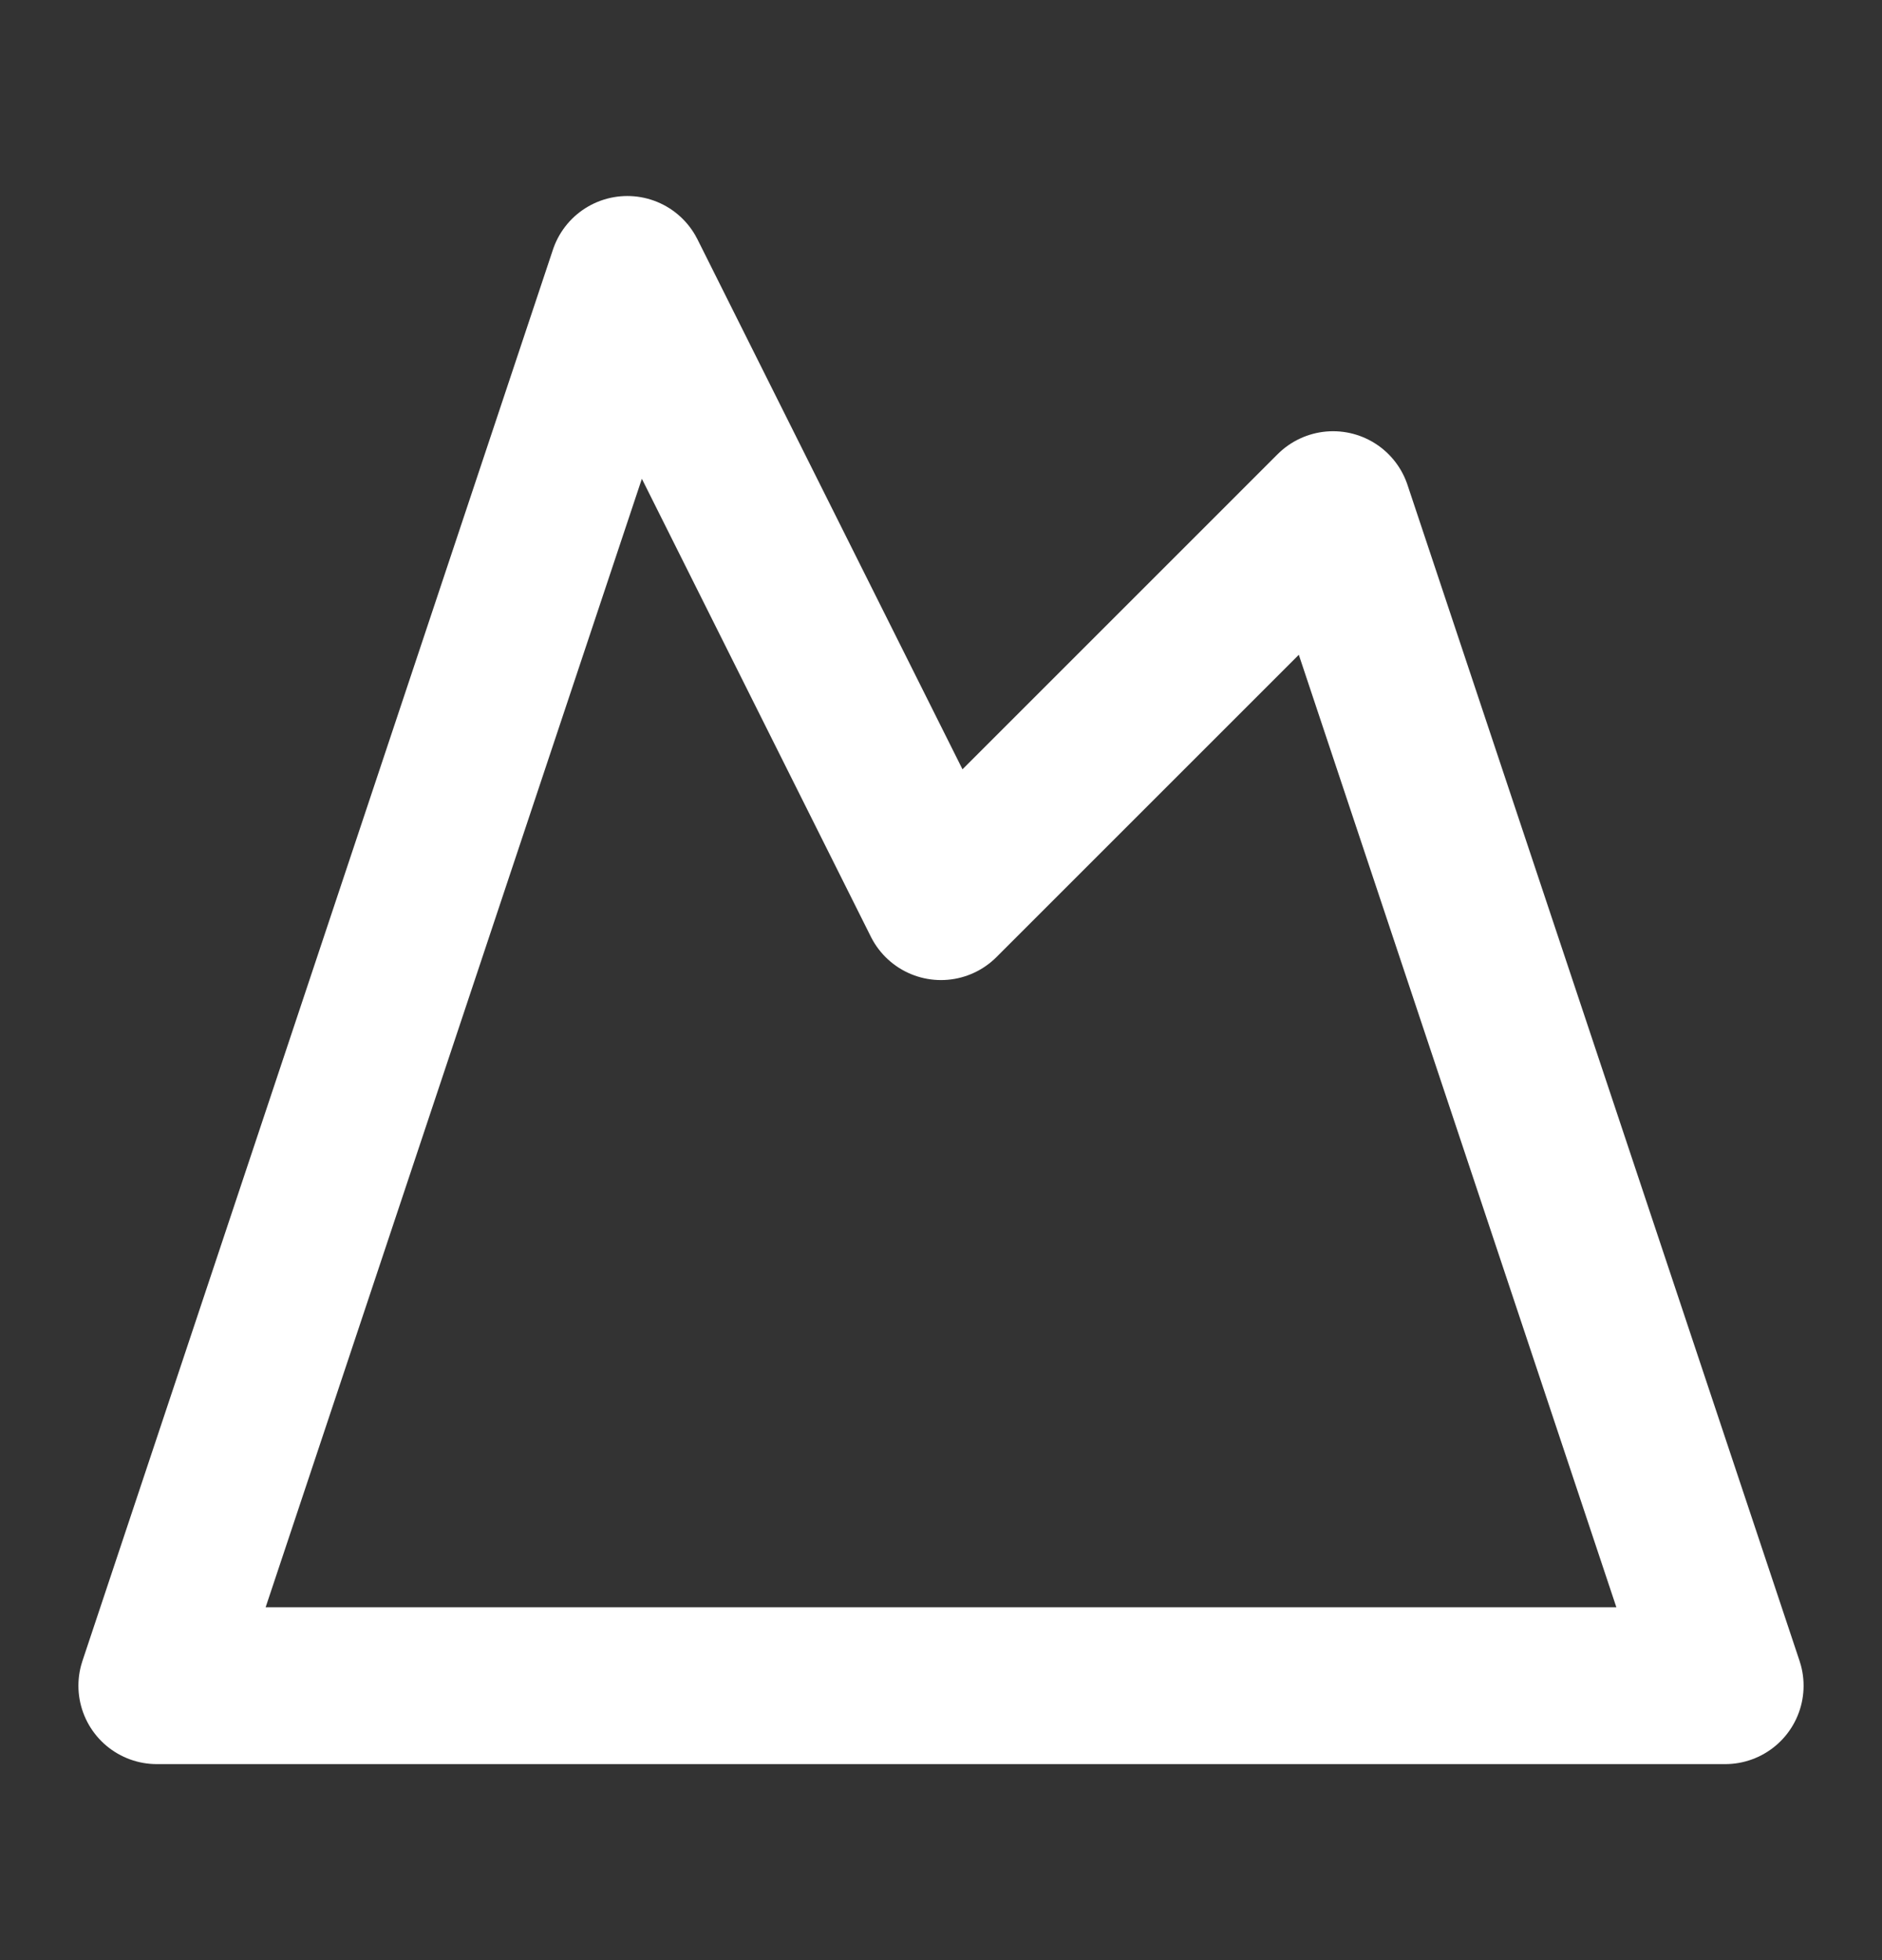
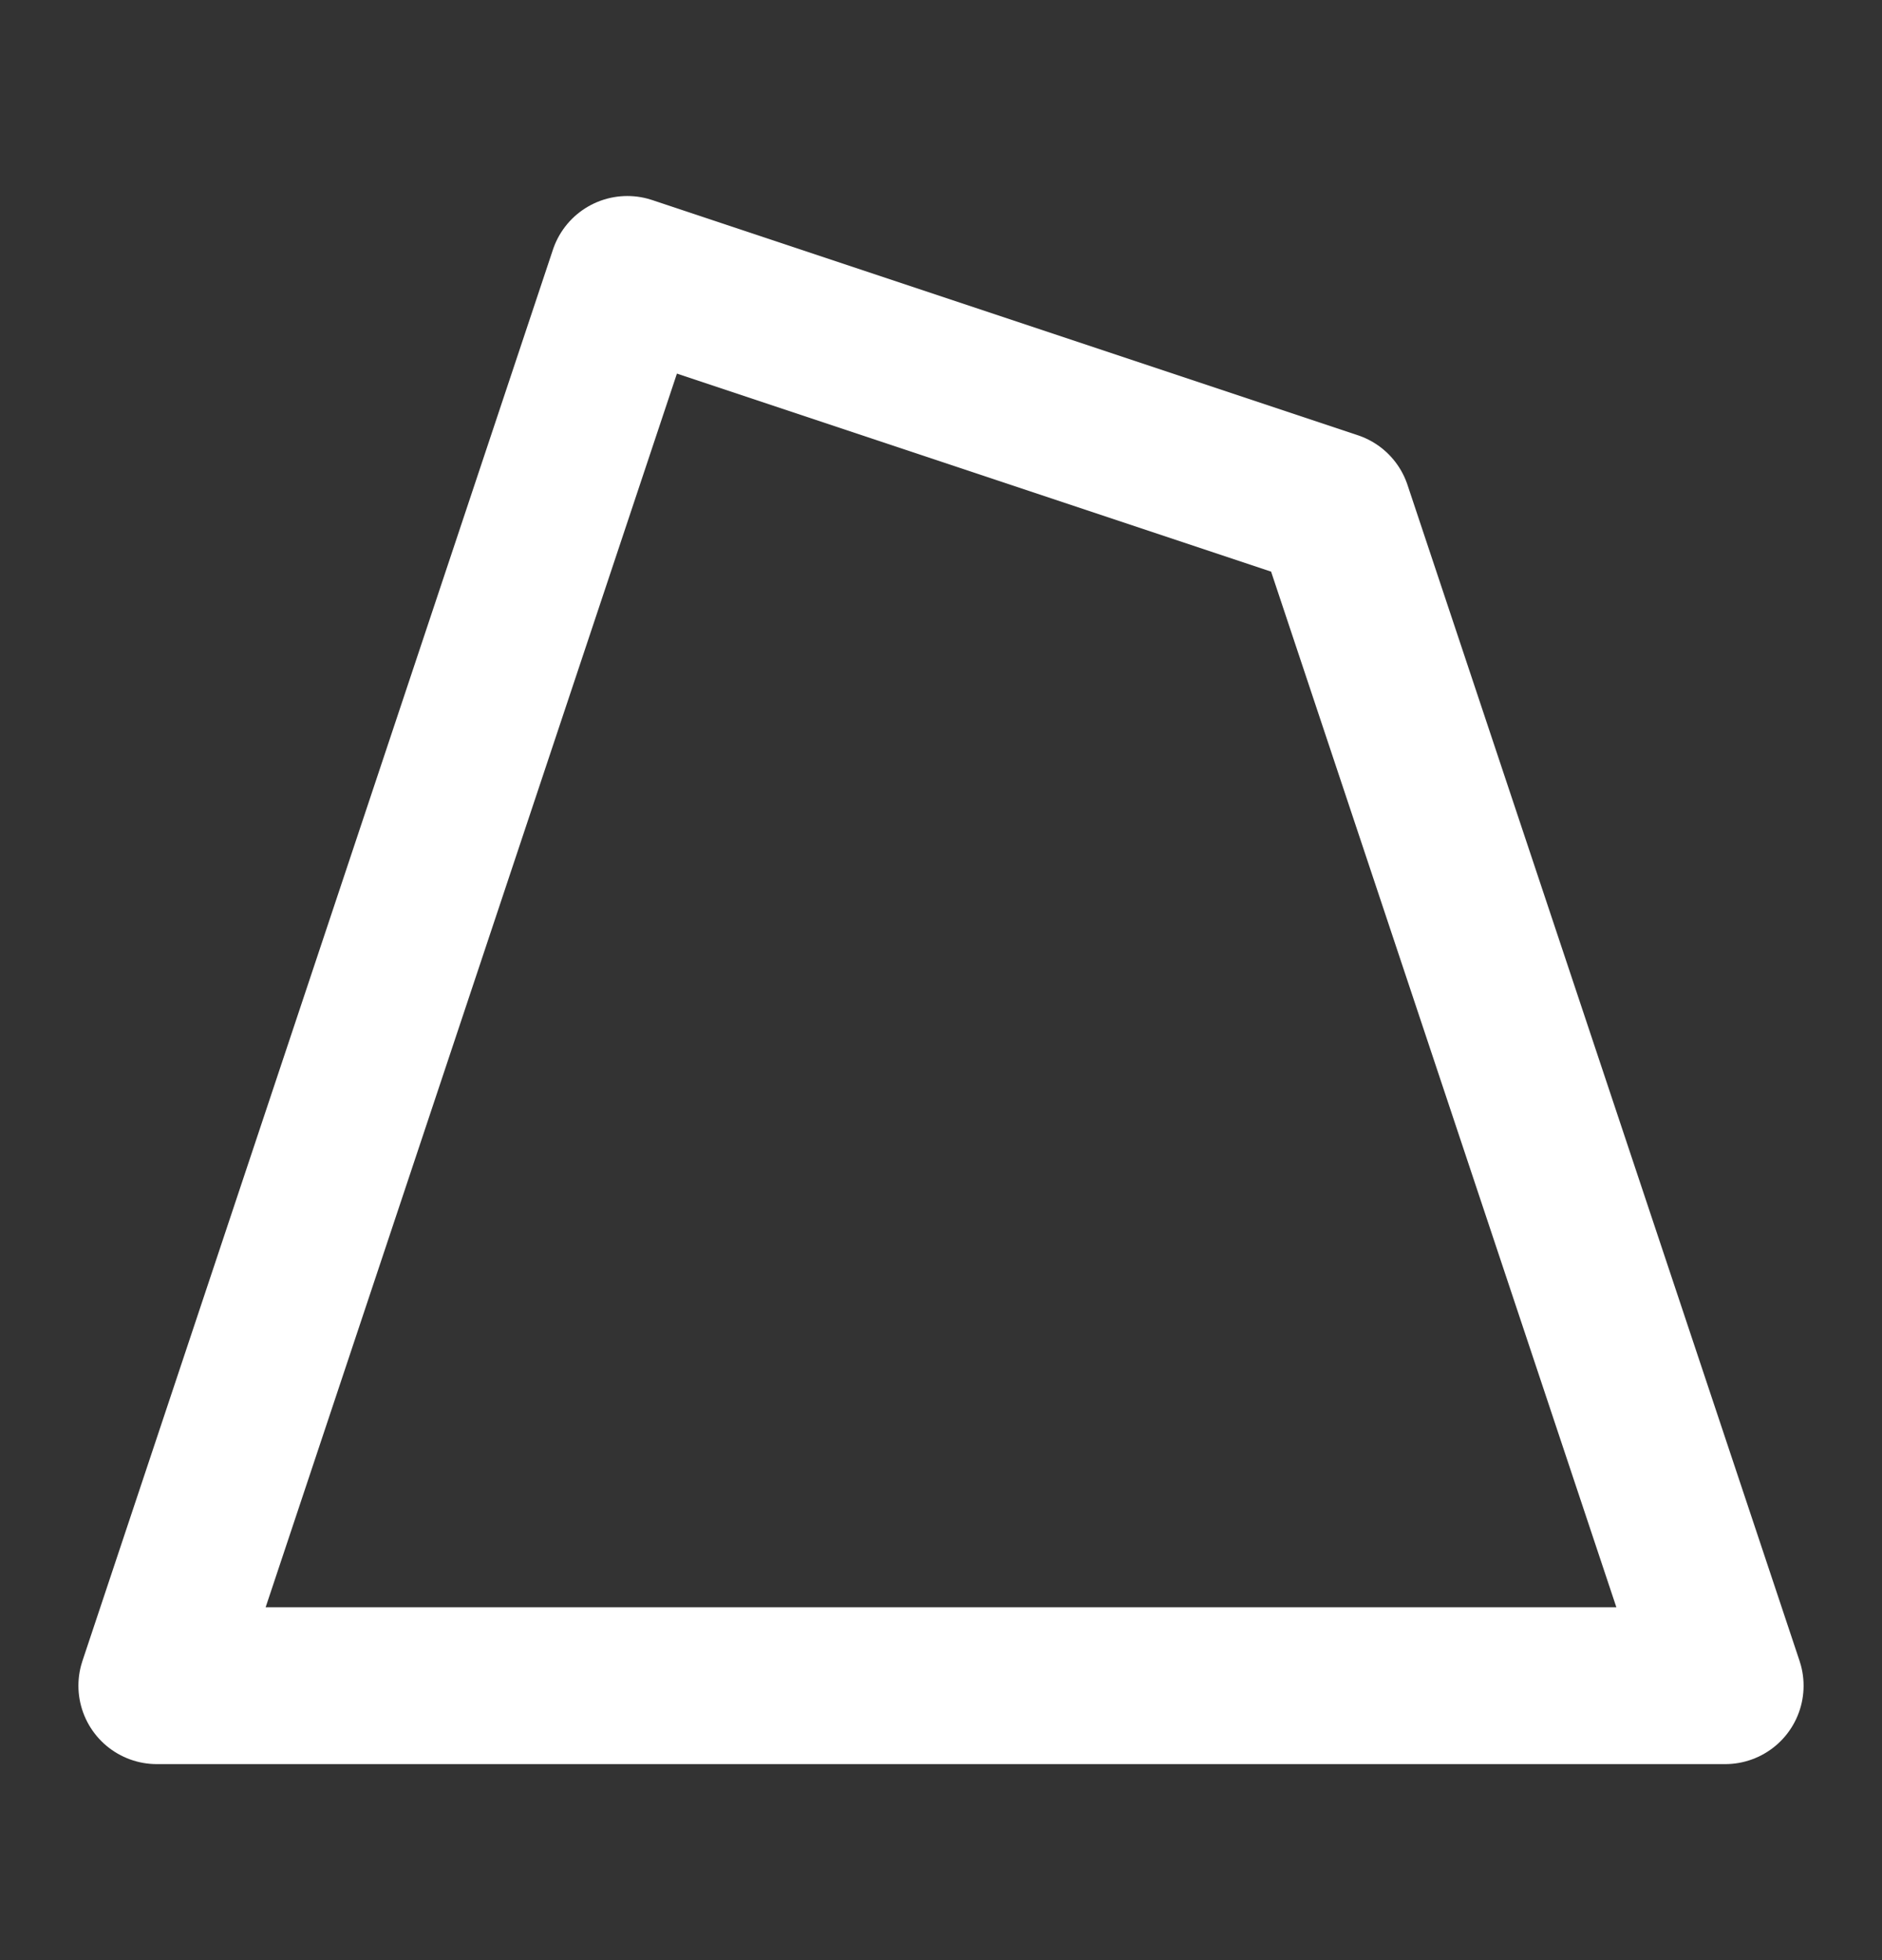
<svg xmlns="http://www.w3.org/2000/svg" width="24" height="25" viewBox="0 0 24 25" fill="none">
  <rect x="0" y="0" width="24" height="25" fill="#333333" stroke="none" />
-   <path d="M8 3.5L12 11.5L17 6.5L22 21.5H2L8 3.5Z" stroke="white" stroke-width="2" stroke-linecap="round" stroke-linejoin="round" />
+   <path d="M8 3.5L17 6.5L22 21.5H2L8 3.5Z" stroke="white" stroke-width="2" stroke-linecap="round" stroke-linejoin="round" />
</svg>